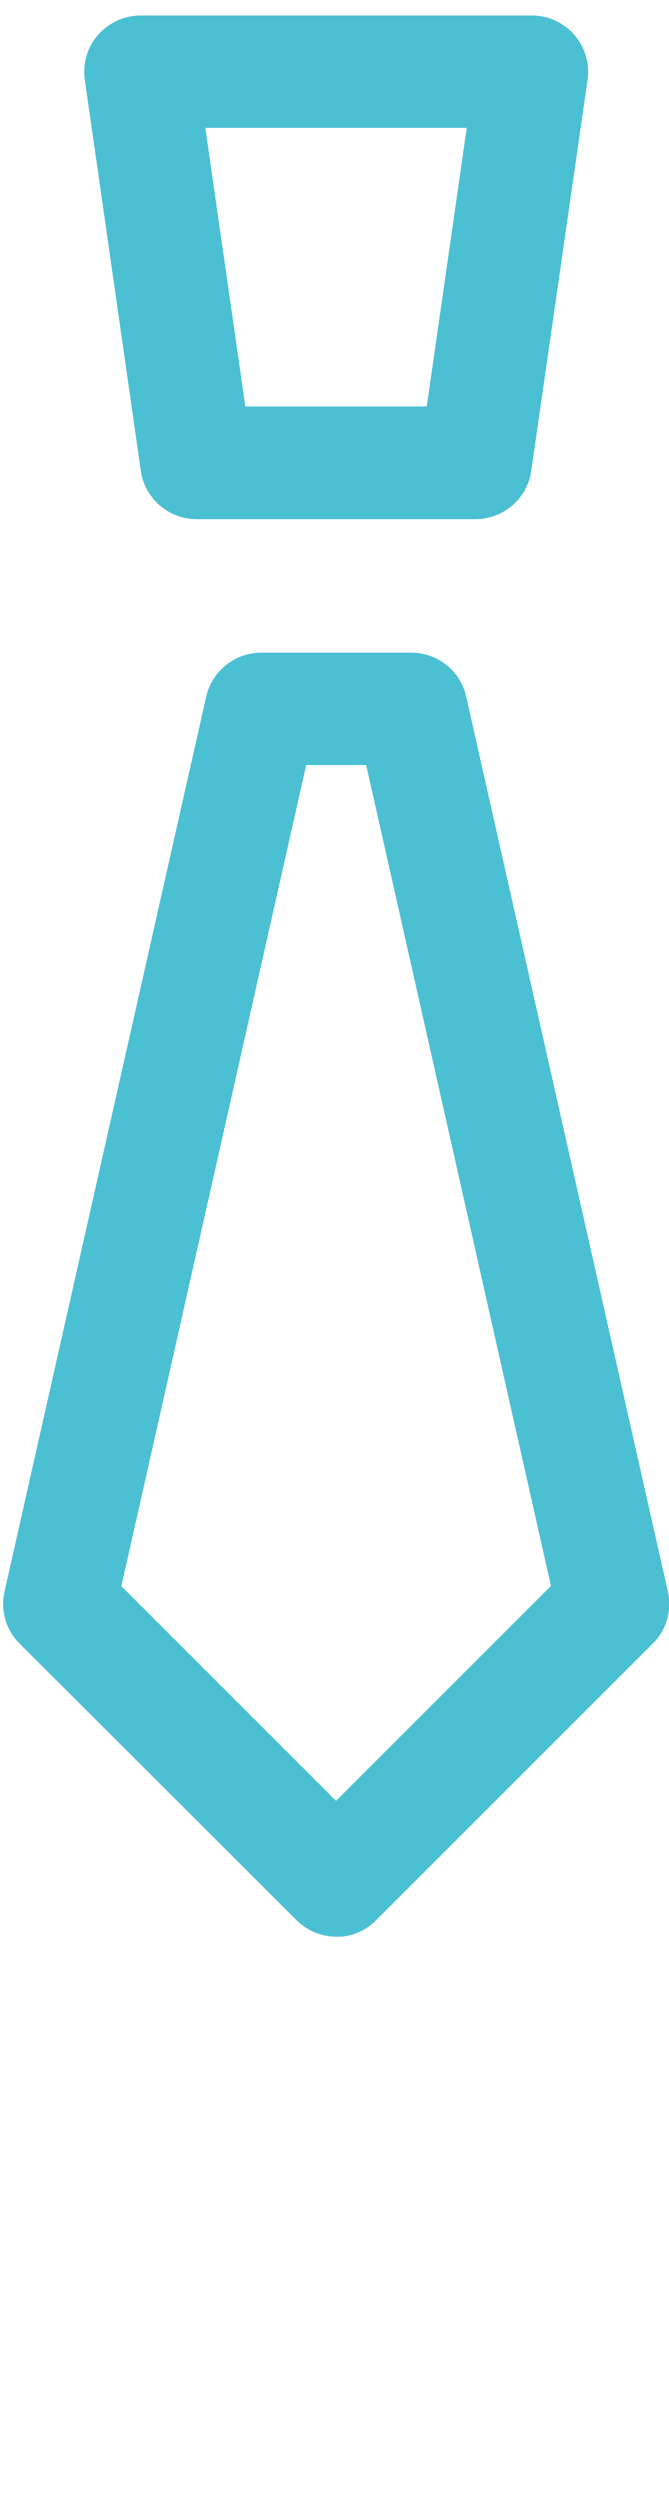
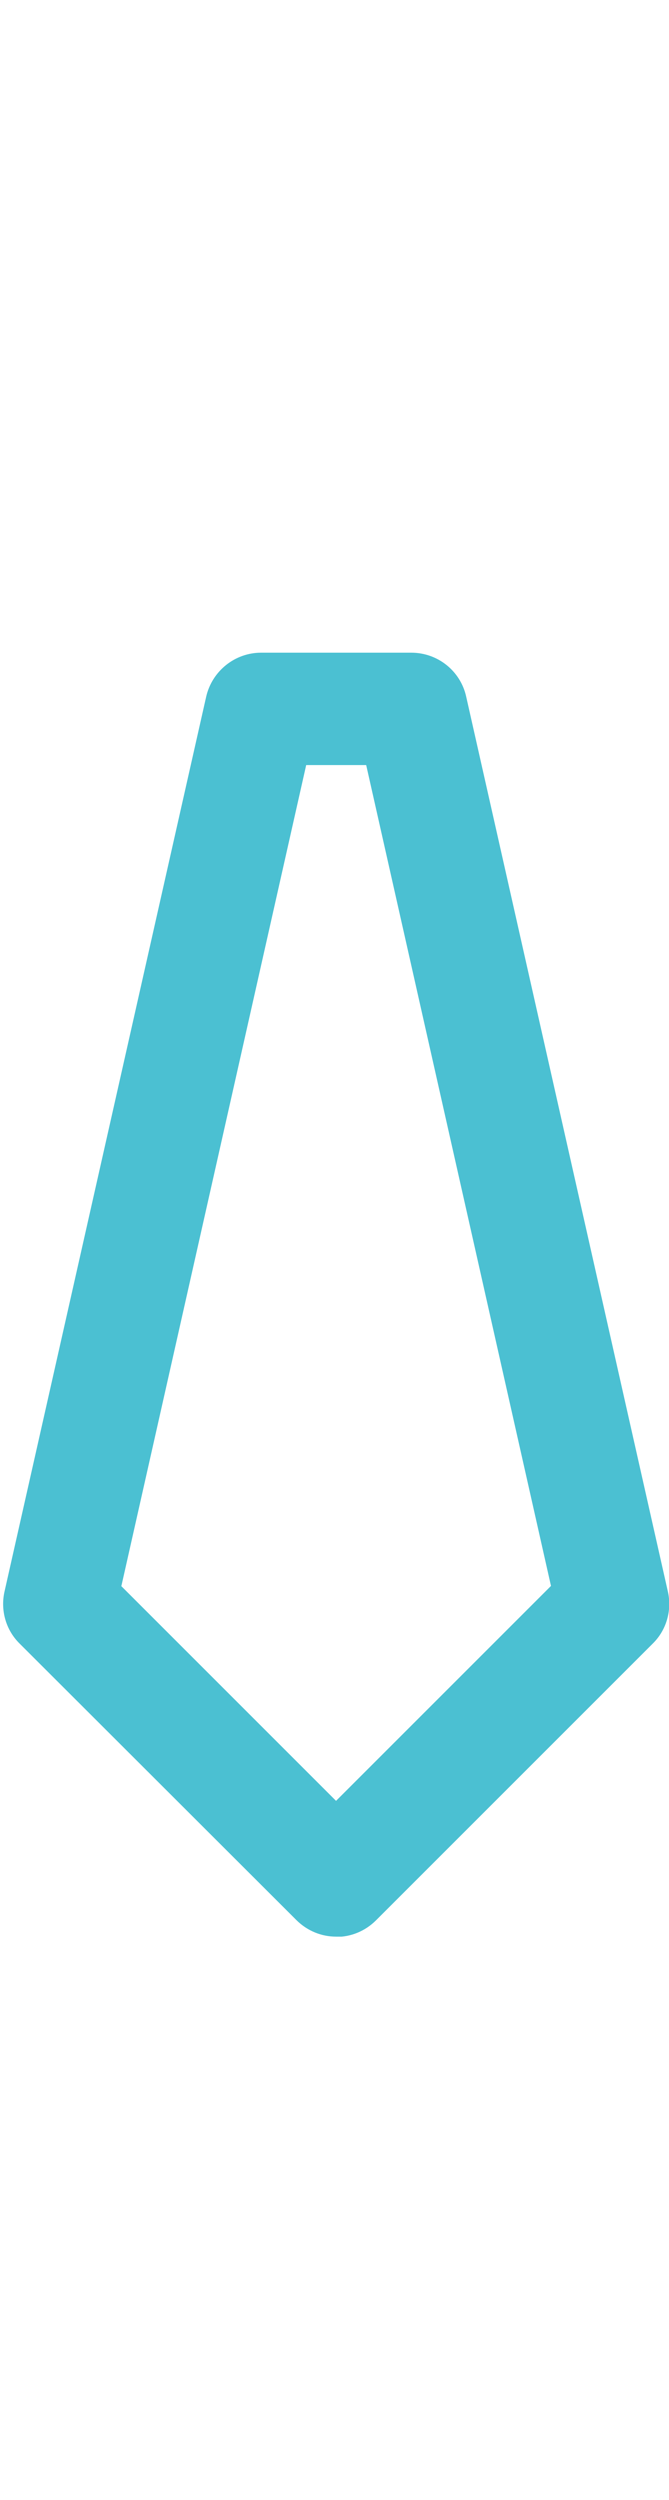
<svg xmlns="http://www.w3.org/2000/svg" width="19" height="71" viewBox="0 0 19 71" fill="none">
  <g clip-path="url(#clip0_749_12516)">
-     <path d="M13.504 14.744H5.584C4.792 14.744 4.112 14.16 4 13.376L2.408 2.264C2.344 1.808 2.48 1.336 2.784 0.992C3.088 0.648 3.528 0.44 3.992 0.44H15.104C15.568 0.44 16.008 0.64 16.312 0.992C16.616 1.344 16.752 1.808 16.688 2.264L15.088 13.376C14.976 14.16 14.296 14.744 13.504 14.744ZM6.976 11.544H12.12L13.256 3.632H5.832L6.968 11.544H6.976Z" fill="#4BC0D2" />
    <path d="M9.544 55C9.136 55 8.728 54.84 8.416 54.528L0.56 46.68C0.168 46.296 0.008 45.736 0.128 45.2L5.856 19.784C6.024 19.056 6.672 18.536 7.416 18.536H11.68C12.432 18.536 13.08 19.056 13.24 19.784L18.968 45.2C19.088 45.736 18.928 46.296 18.536 46.68L10.68 54.536C10.368 54.848 9.96 55.008 9.552 55.008L9.544 55ZM3.44 45.04L9.544 51.144L15.648 45.04L10.4 21.728H8.696L3.448 45.04H3.44Z" fill="#4BC0D2" />
  </g>
  <defs>
    <clipPath id="clip0_749_12516">
      <rect width="18.912" height="54.568" fill="white" transform="translate(0.088 0.432)" />
    </clipPath>
  </defs>
</svg>